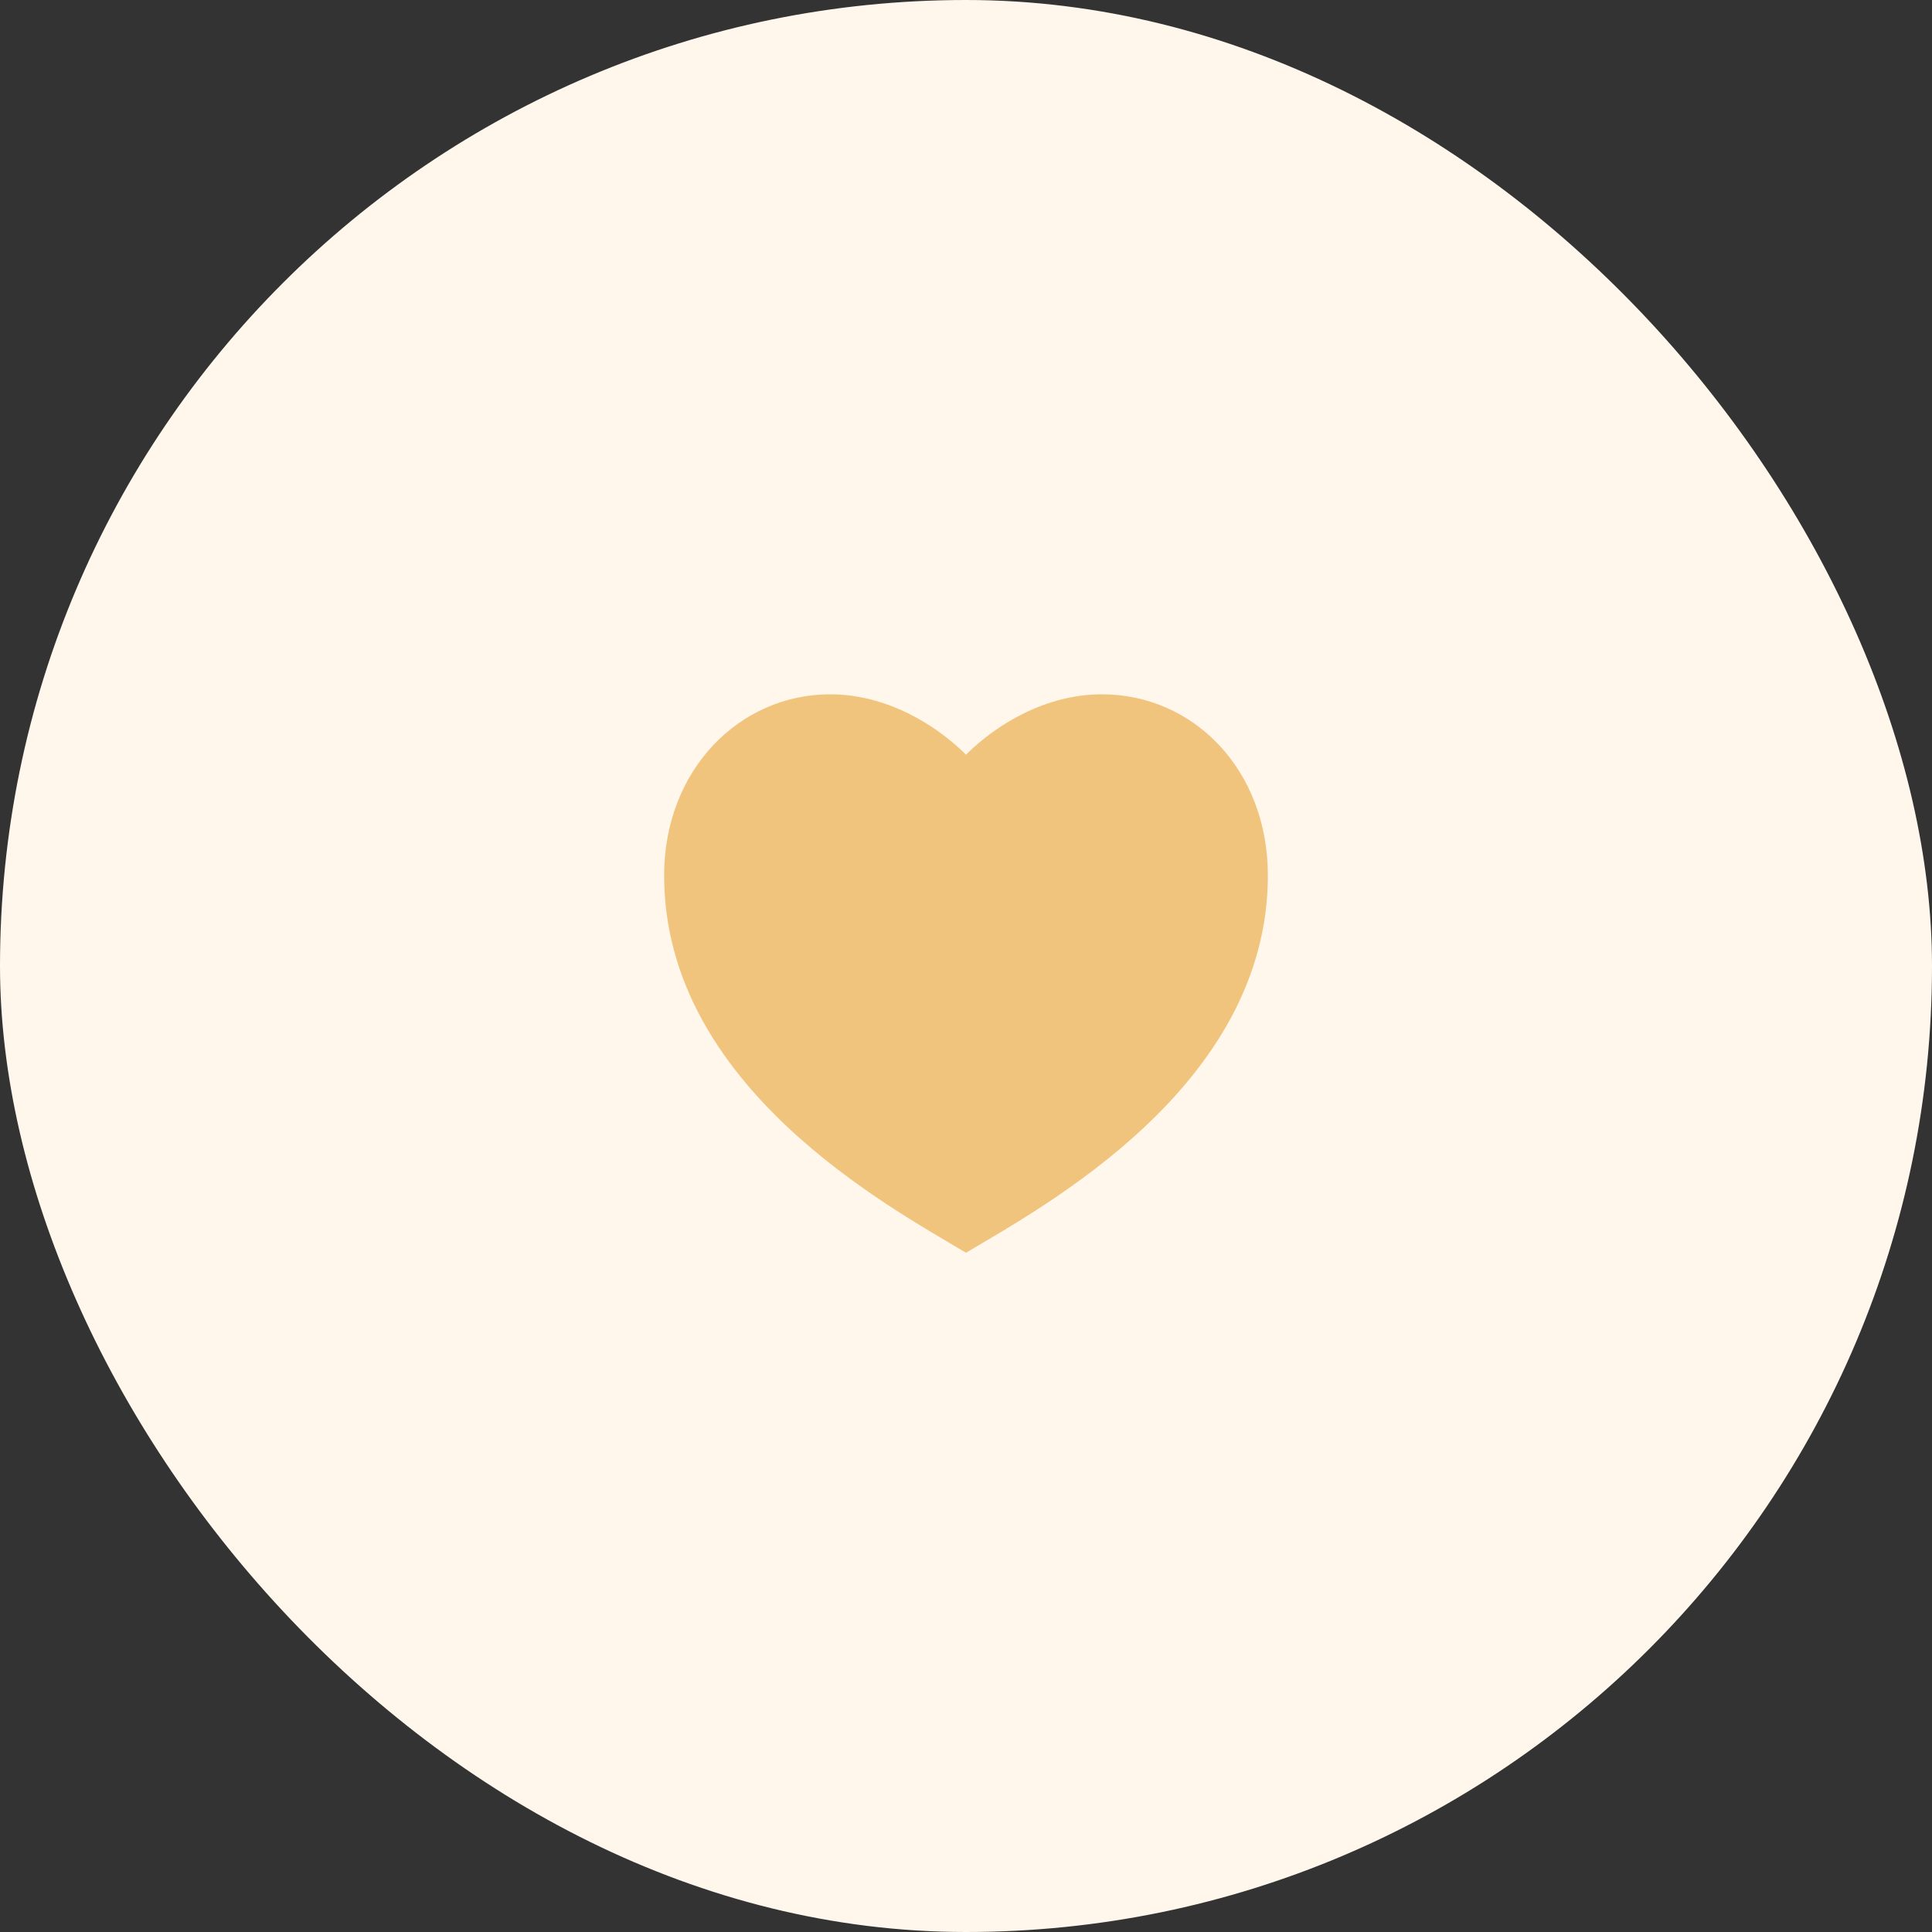
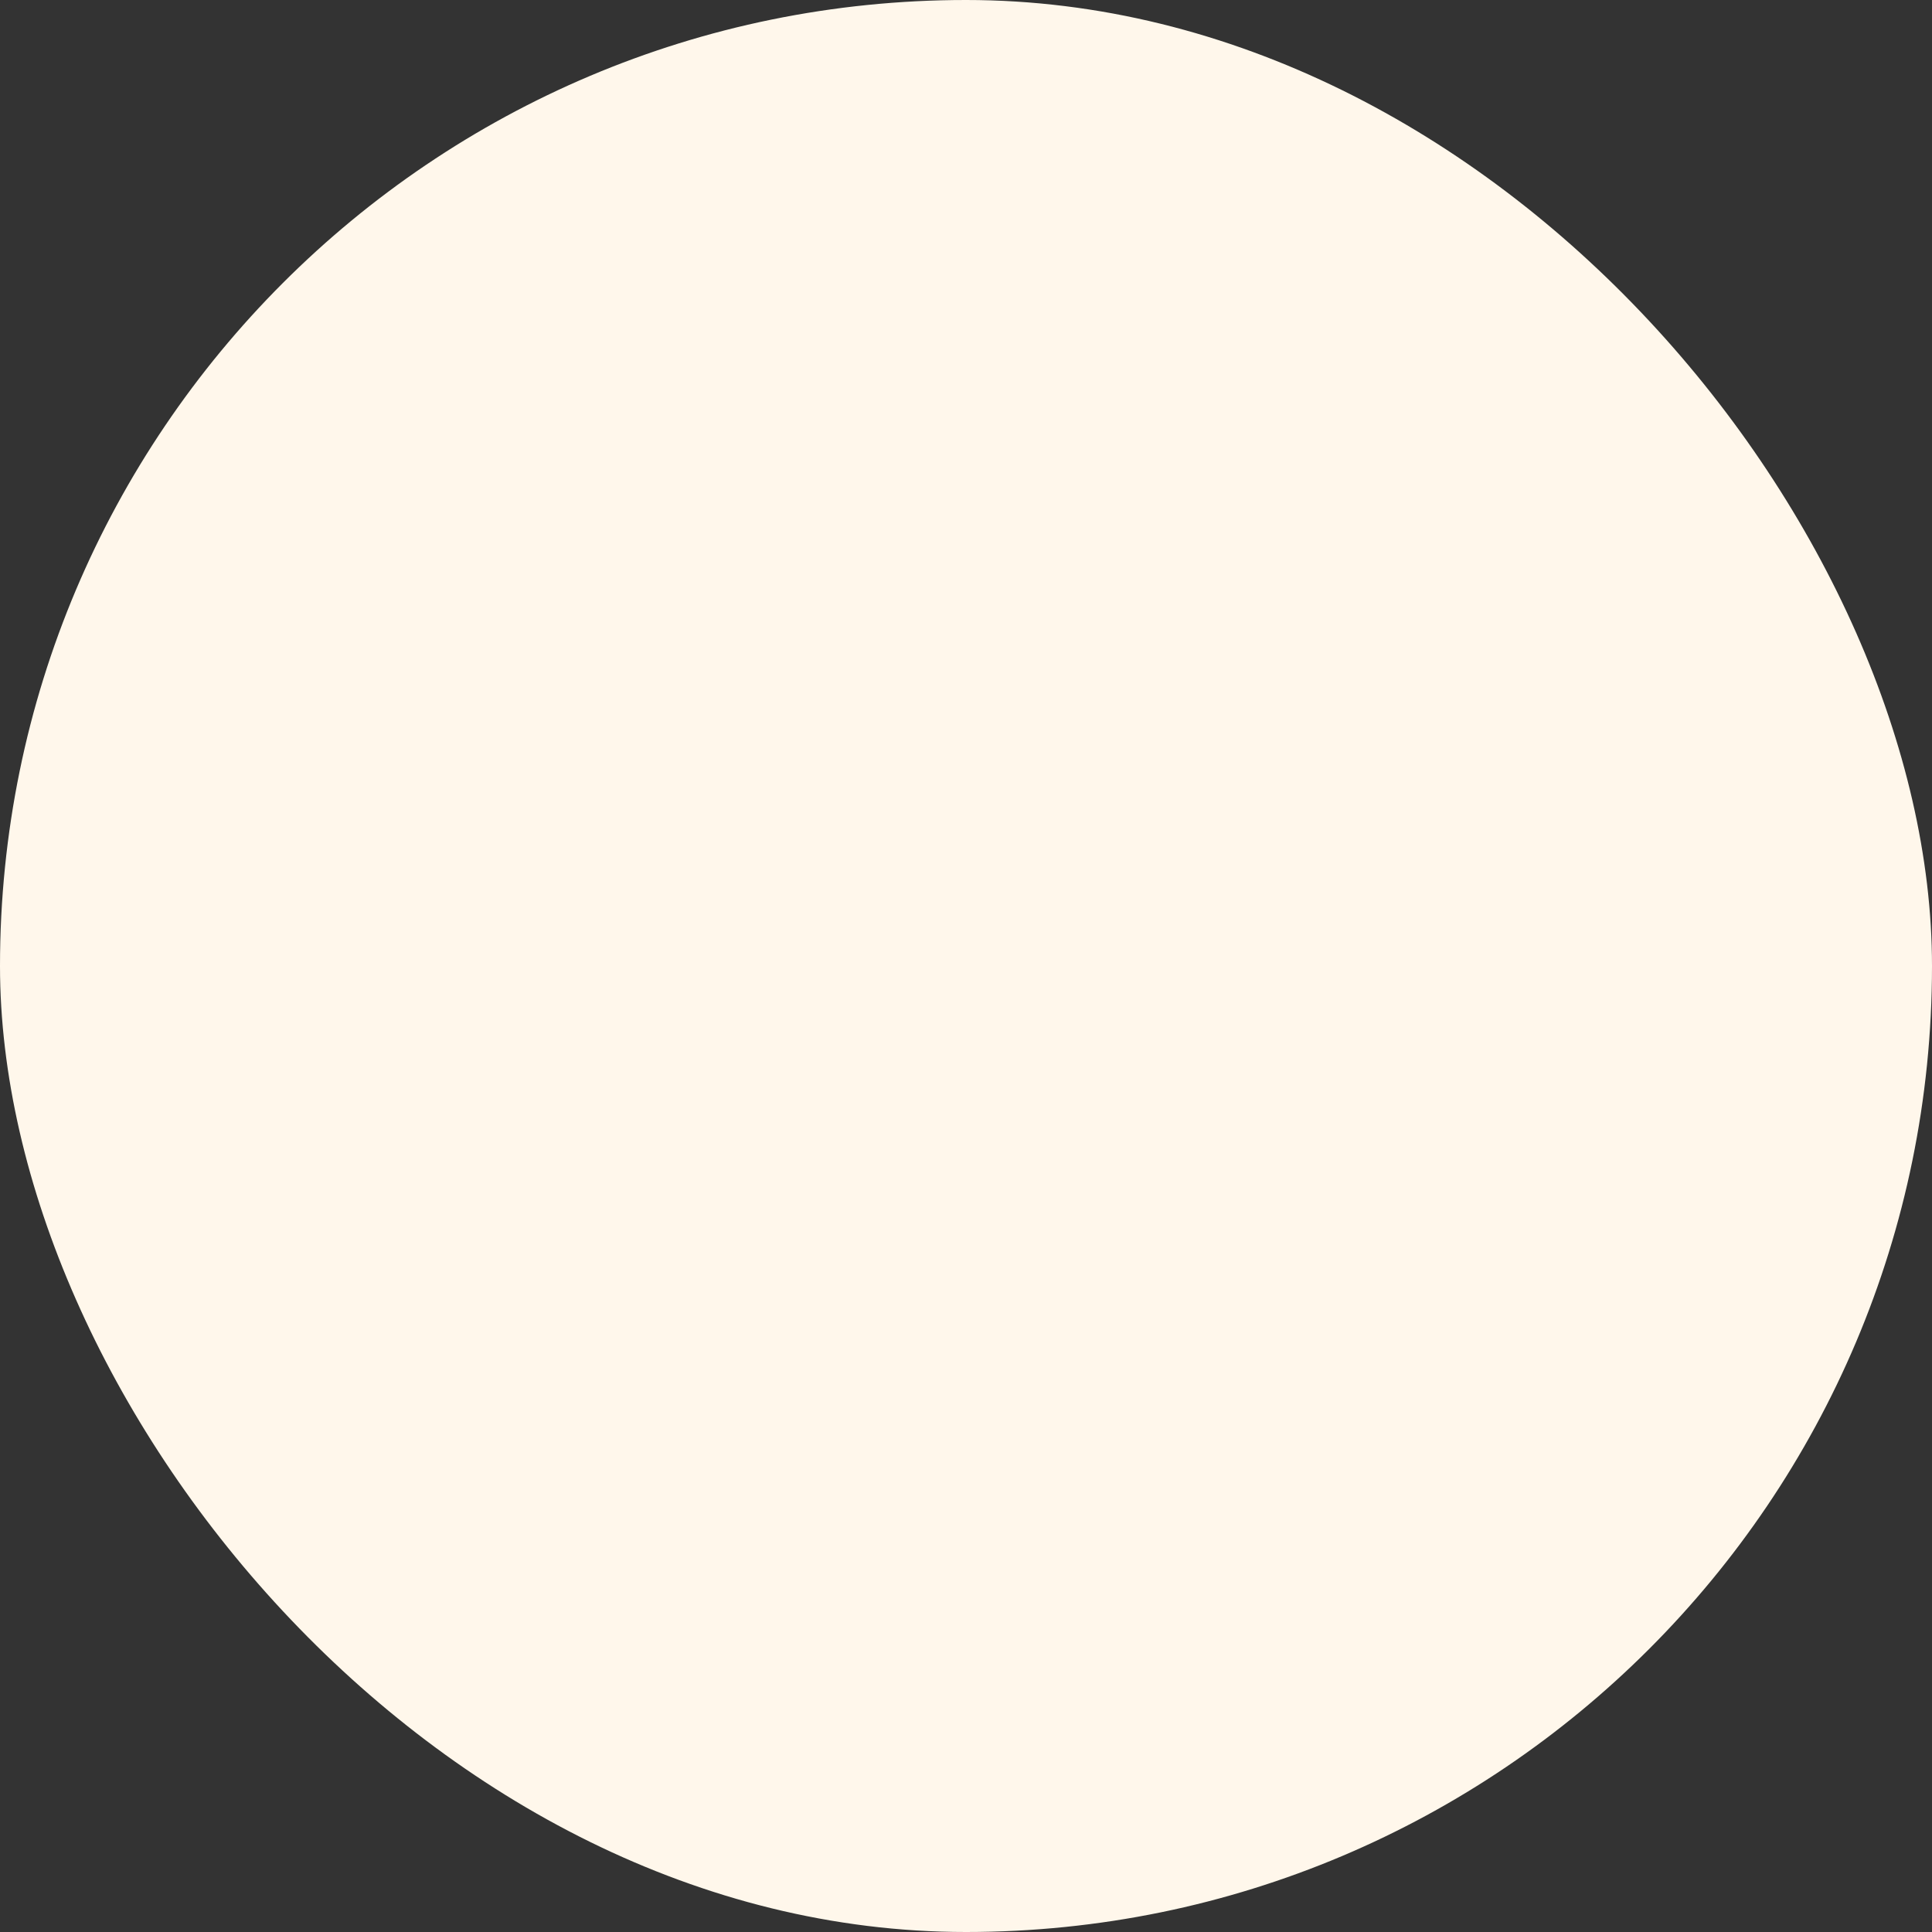
<svg xmlns="http://www.w3.org/2000/svg" width="65" height="65" viewBox="0 0 65 65" fill="none">
  <rect x="0" y="0" width="65" height="65" fill="#333333" stroke="none" />
  <rect width="65" height="65" rx="32.5" fill="#FFF7EB" />
-   <path d="M37.07 23.359C40.156 23.359 42.656 25.898 42.656 29.453C42.656 36.562 35.039 40.625 32.5 42.148C29.961 40.625 22.344 36.562 22.344 29.453C22.344 25.898 24.883 23.359 27.93 23.359C29.819 23.359 31.484 24.375 32.5 25.391C33.516 24.375 35.181 23.359 37.07 23.359Z" fill="#F1C47E" />
</svg>